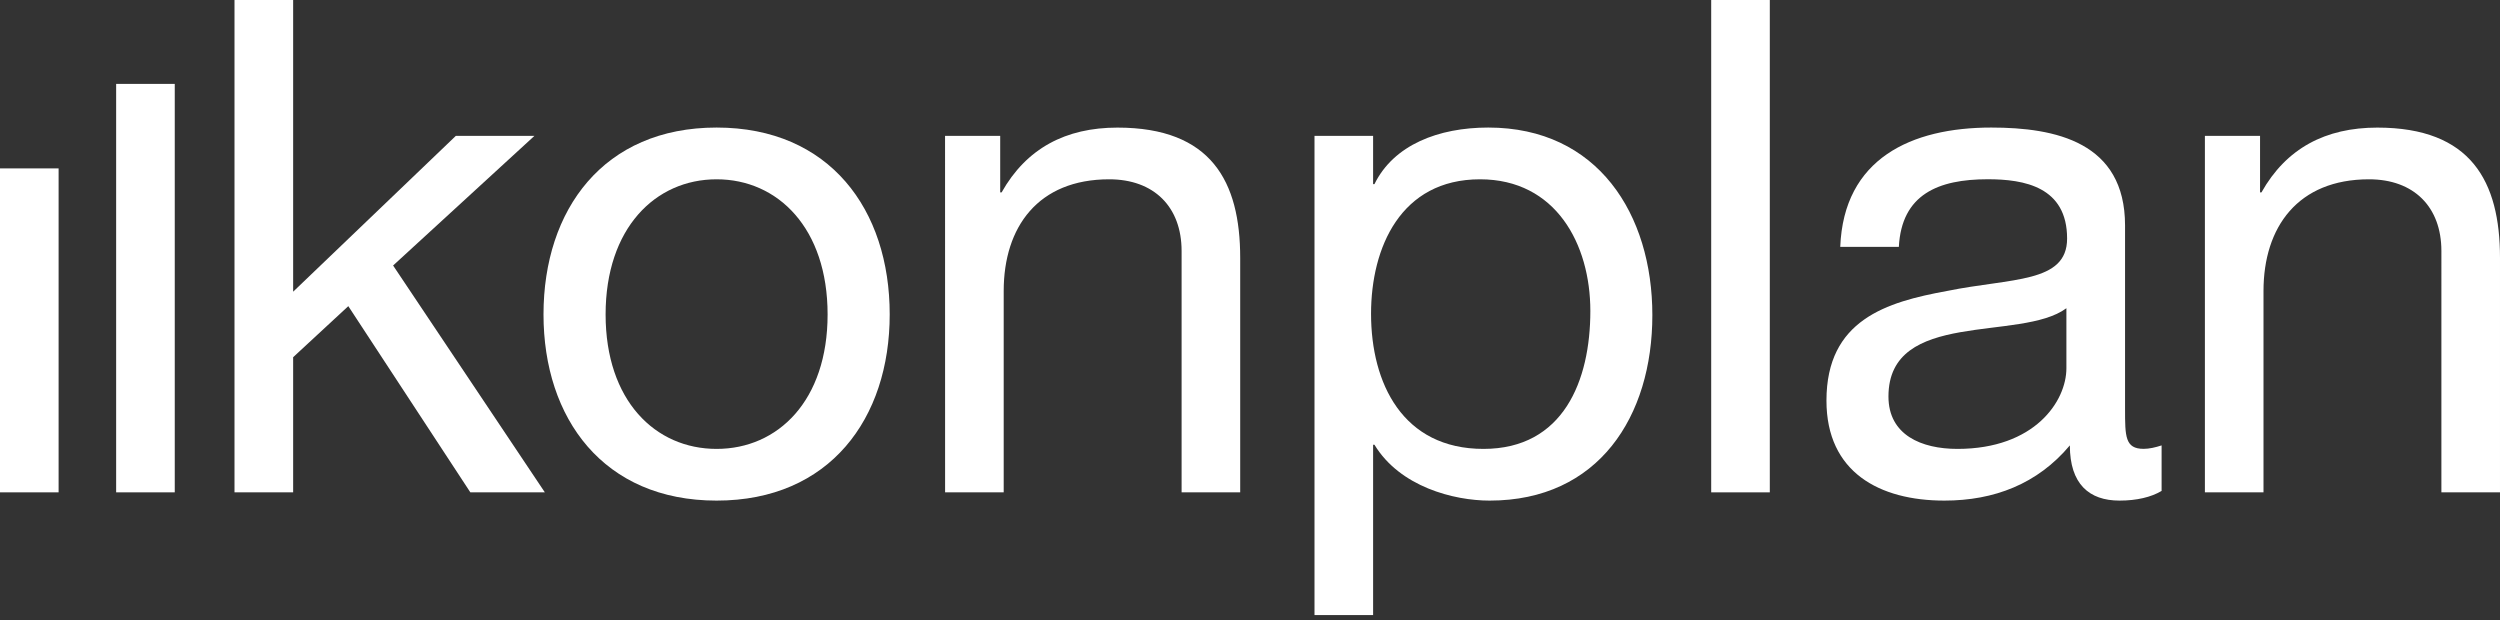
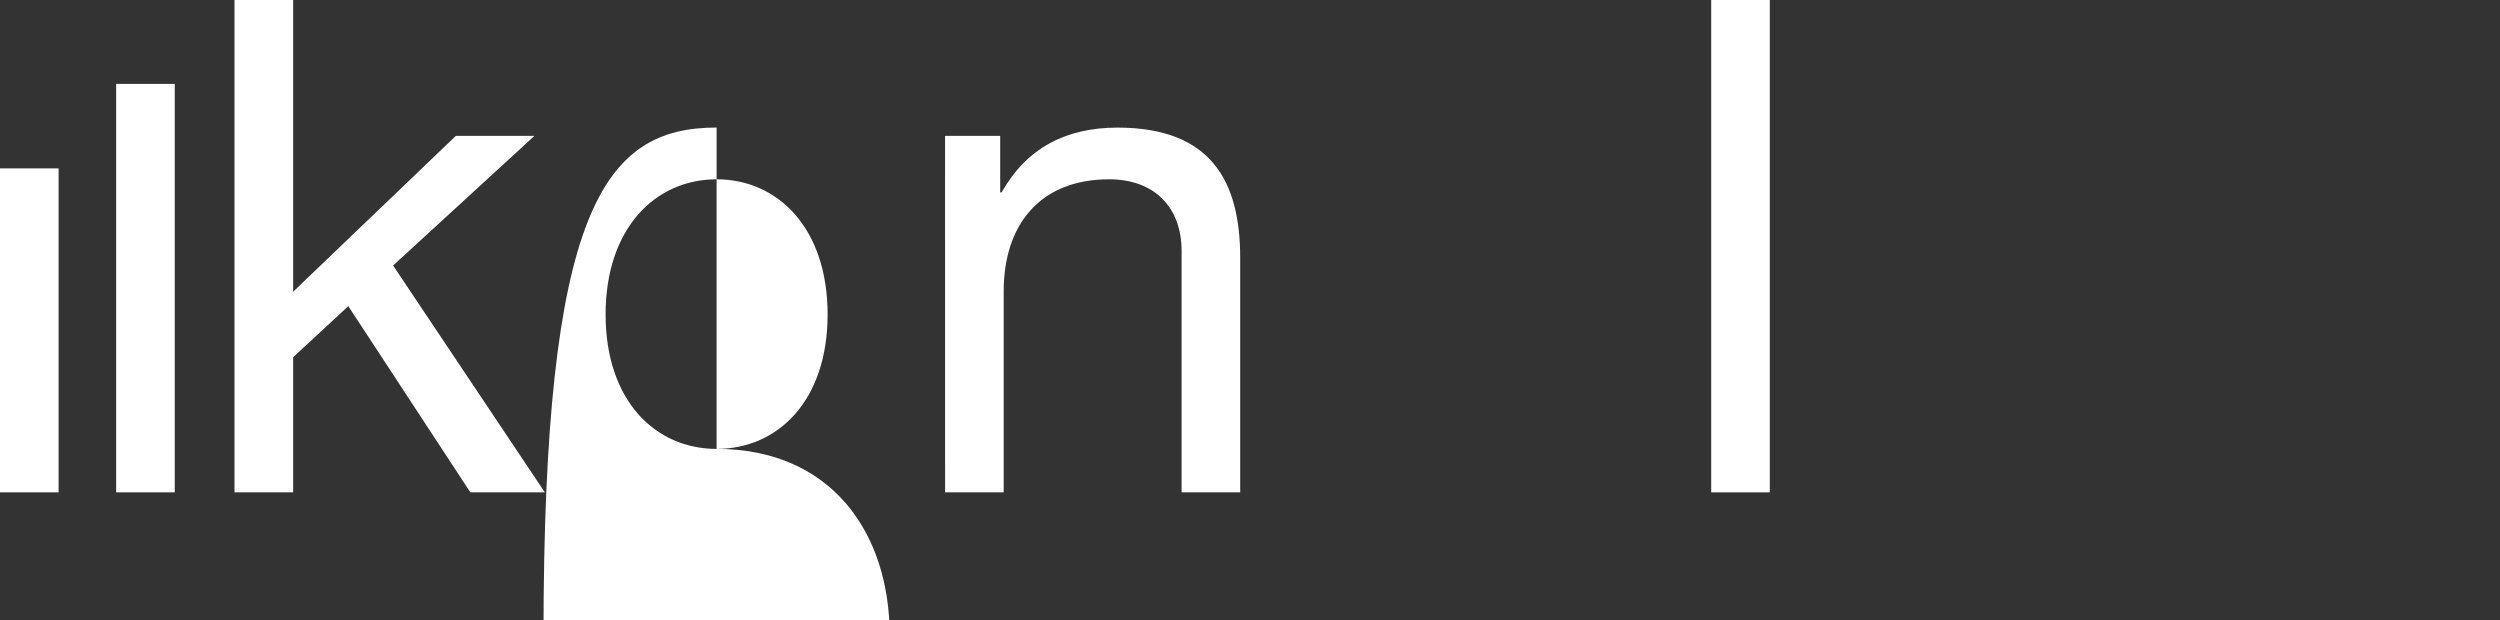
<svg xmlns="http://www.w3.org/2000/svg" version="1.1" id="FINAL" x="0px" y="0px" viewBox="0 0 500 124" style="enable-background:new 0 0 500 124;" xml:space="preserve">
  <rect x="0" y="0" width="500" height="124" fill="#333333" stroke="none" />
  <style type="text/css">
	.st0{fill:#FFFFFF;}
	.st1{fill:#014D52;}
</style>
  <g>
-     <path class="st0" d="M413.27,61.65c-9.1,6.76-35.58,0.13-35.58,17.65c0,7.72,6.62,10.48,13.8,10.48c15.44,0,21.79-9.52,21.79-16.14   V61.65z M432.31,98.19c-2.07,1.24-4.97,1.93-8.41,1.93c-6.07,0-9.93-3.31-9.93-11.04c-6.48,7.73-15.17,11.04-25.1,11.04   c-12.96,0-23.58-5.66-23.58-20c0-16.14,12-19.72,24.14-21.93c12.82-2.62,23.99-1.52,23.99-10.48c0-10.34-8.55-11.86-15.86-11.86   c-9.92,0-17.24,3.03-17.79,13.52l-11.72,0c0.69-17.65,14.2-23.86,30.2-23.86c12.83,0,26.76,2.89,26.76,19.58l0,36.68   c0,5.52,0,8,3.72,8c1.1,0,2.34-0.28,3.59-0.69V98.19z" />
-     <path class="st0" d="M440.98,27.17l11.03,0v11.31h0.28c4.96-8.83,12.82-12.96,23.17-12.96c18.76,0,24.54,10.75,24.54,26.06l0,46.89   l-11.72,0V50.2c0-8.83-5.51-14.34-14.48-14.34c-14.2,0-21.1,9.52-21.1,22.34v40.27l-11.72,0L440.98,27.17z" />
-     <path class="st0" d="M296,35.86c-15.86,0-21.79,13.65-21.79,26.89c0,13.93,6.34,27.03,22.48,27.03c16,0,21.38-13.65,21.38-27.58   C318.07,48.82,311.17,35.86,296,35.86 M262.9,27.17l11.72,0v9.65h0.27c3.86-7.86,12.83-11.31,22.76-11.31   c21.93,0,32.82,17.37,32.82,37.51c0,20.27-10.76,37.1-32.55,37.1c-7.17,0-17.93-2.76-23.03-11.17h-0.27l0,34.06l-11.72,0   L262.9,27.17z" />
    <path class="st0" d="M189.01,27.17l11.03,0l0,11.31l0.28,0c4.97-8.83,12.83-12.96,23.17-12.96c18.76,0,24.55,10.75,24.55,26.06   l0,46.89h-11.72l0-48.27c0-8.83-5.52-14.34-14.48-14.34c-14.21,0-21.1,9.52-21.1,22.34l0,40.27h-11.72L189.01,27.17z" />
-     <path class="st0" d="M143.32,89.78c12.28,0,22.2-9.65,22.2-26.89c0-17.24-9.93-27.03-22.2-27.03c-12.27,0-22.2,9.79-22.2,27.03   C121.12,80.13,131.05,89.78,143.32,89.78 M143.32,25.51c22.62,0,34.62,16.41,34.62,37.37c0,20.82-12,37.24-34.62,37.24   c-22.62,0-34.62-16.41-34.62-37.24C108.71,41.92,120.71,25.51,143.32,25.51" />
+     <path class="st0" d="M143.32,89.78c12.28,0,22.2-9.65,22.2-26.89c0-17.24-9.93-27.03-22.2-27.03c-12.27,0-22.2,9.79-22.2,27.03   C121.12,80.13,131.05,89.78,143.32,89.78 c22.62,0,34.62,16.41,34.62,37.37c0,20.82-12,37.24-34.62,37.24   c-22.62,0-34.62-16.41-34.62-37.24C108.71,41.92,120.71,25.51,143.32,25.51" />
    <polygon class="st0" points="46.9,0 58.63,0 58.63,58.34 91.17,27.17 106.89,27.17 78.62,53.1 108.97,98.47 94.07,98.47    69.66,61.23 58.63,71.44 58.63,98.47 46.9,98.47  " />
    <rect x="23.23" y="16.78" class="st0" width="11.72" height="81.69" />
    <rect x="0" y="33.68" class="st0" width="11.72" height="64.79" />
    <rect x="342.24" y="0" class="st0" width="11.72" height="98.47" />
  </g>
</svg>